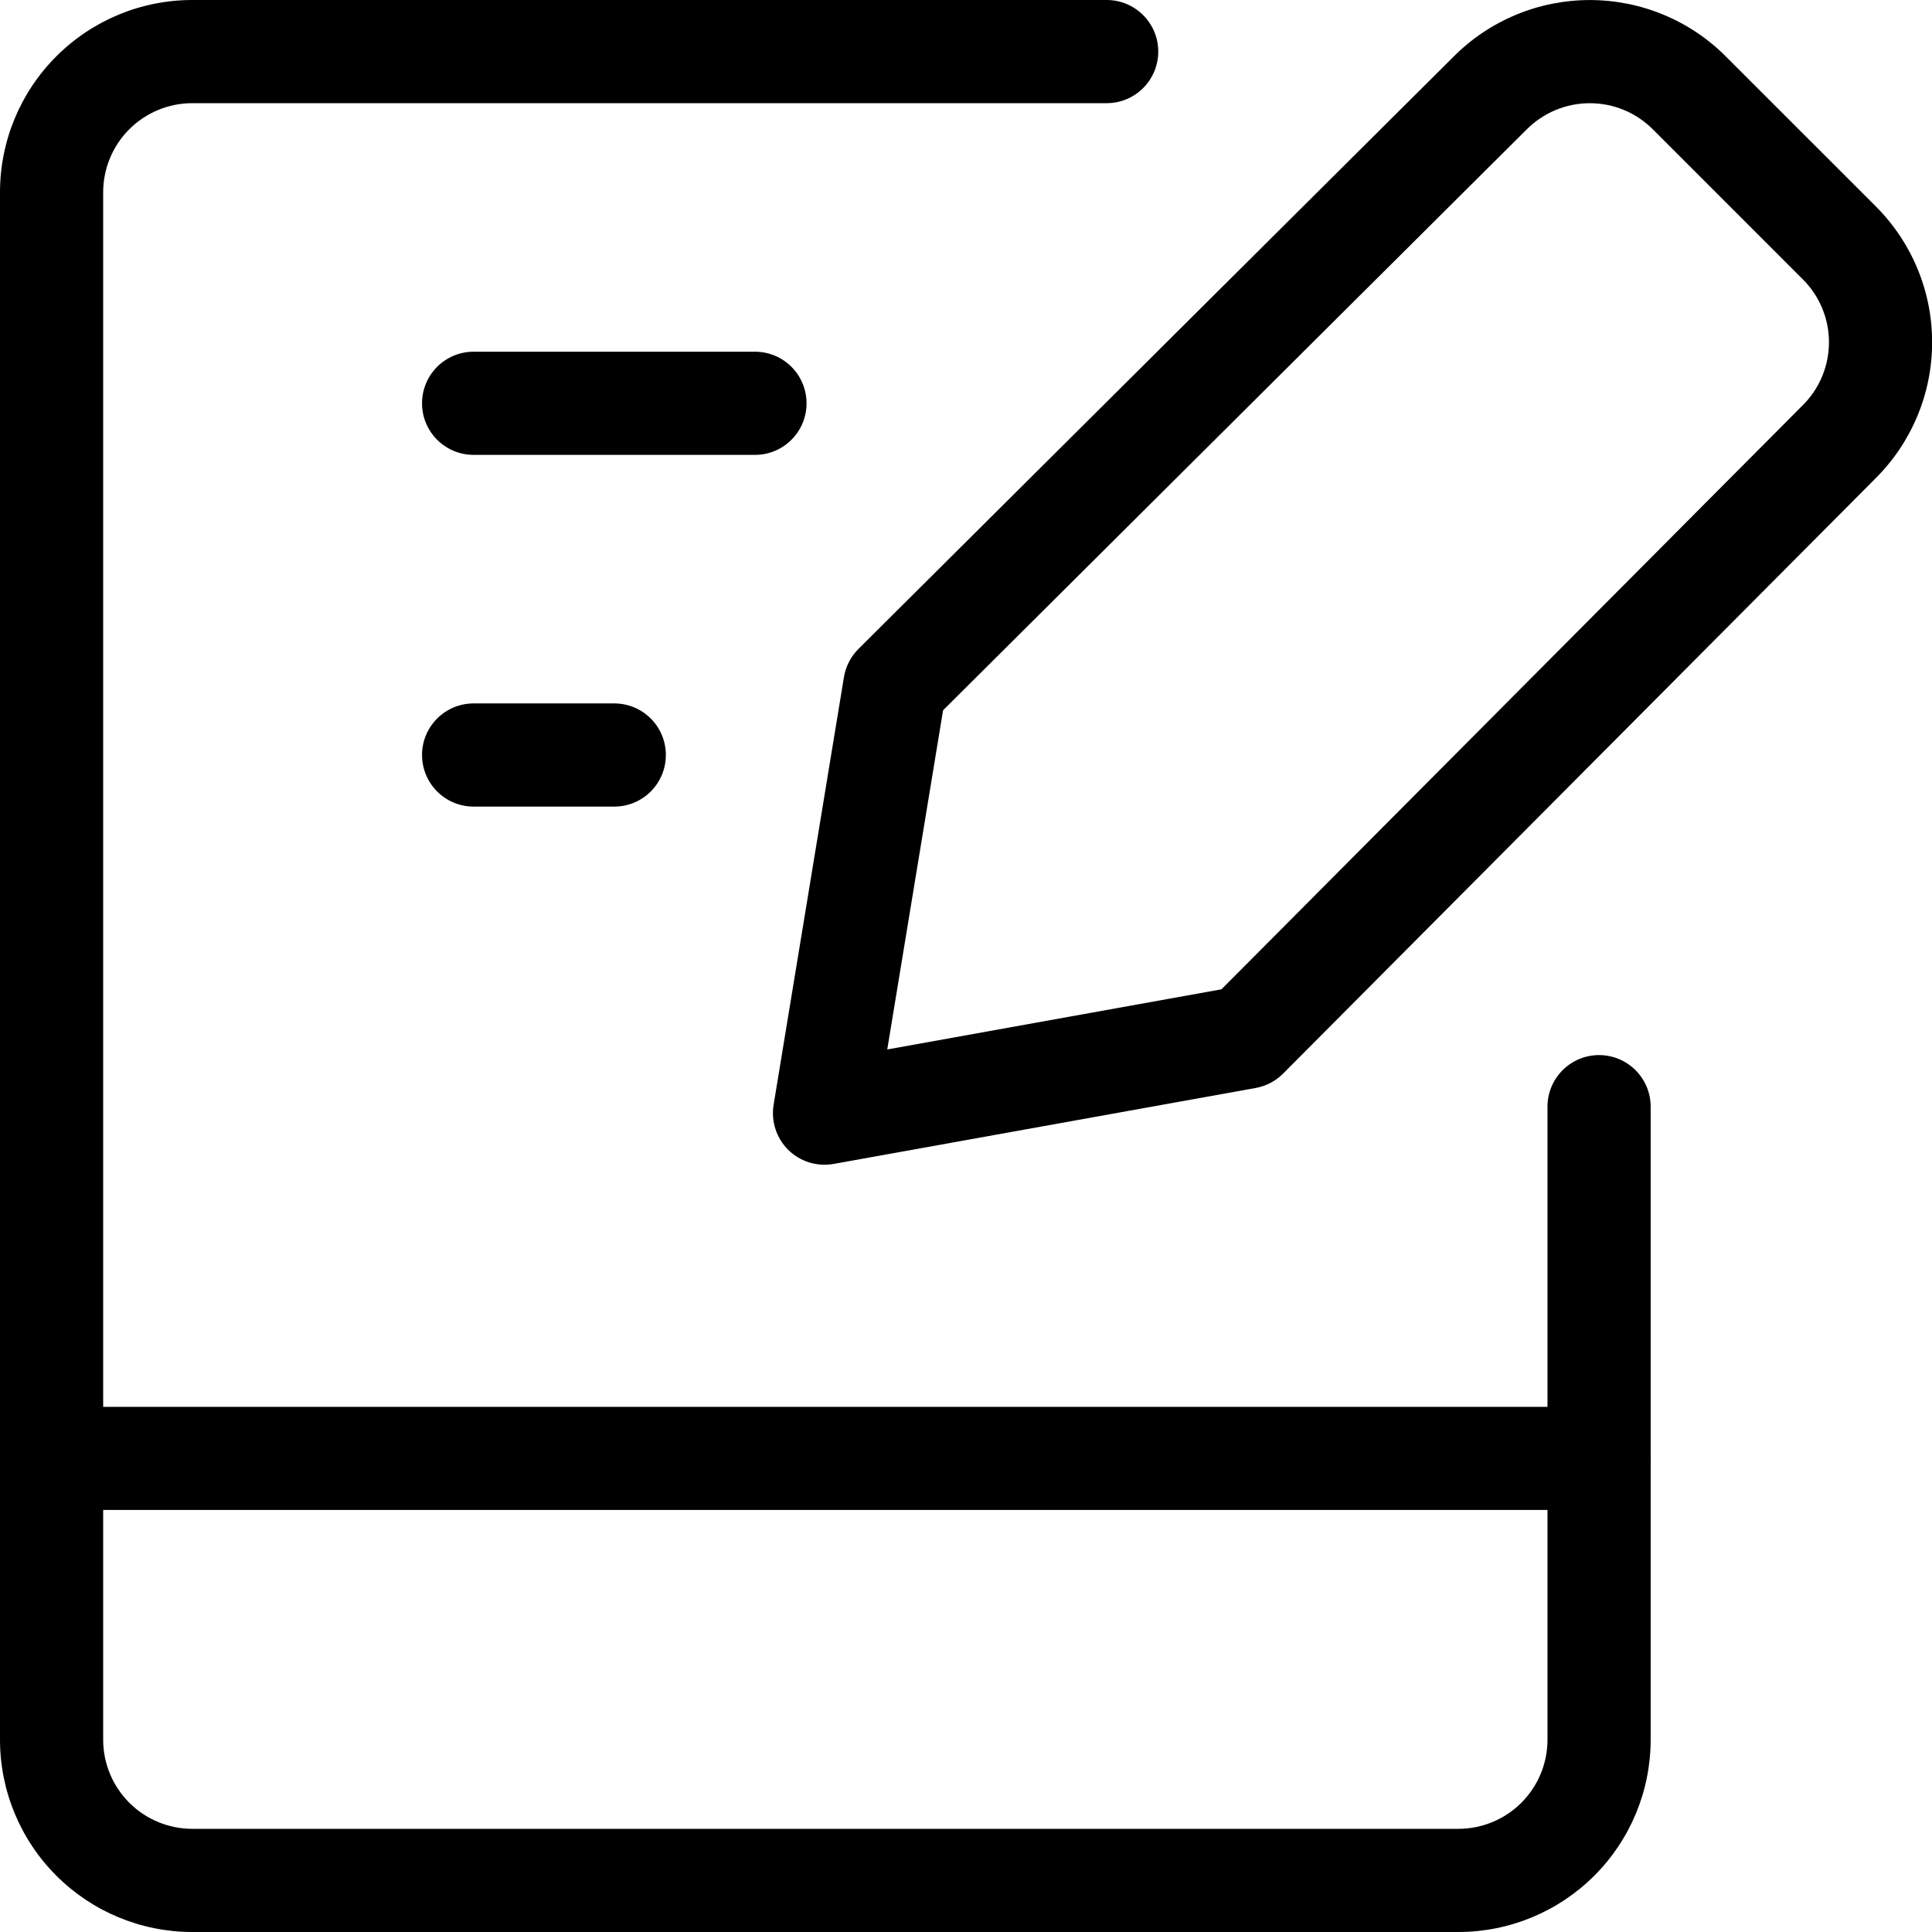
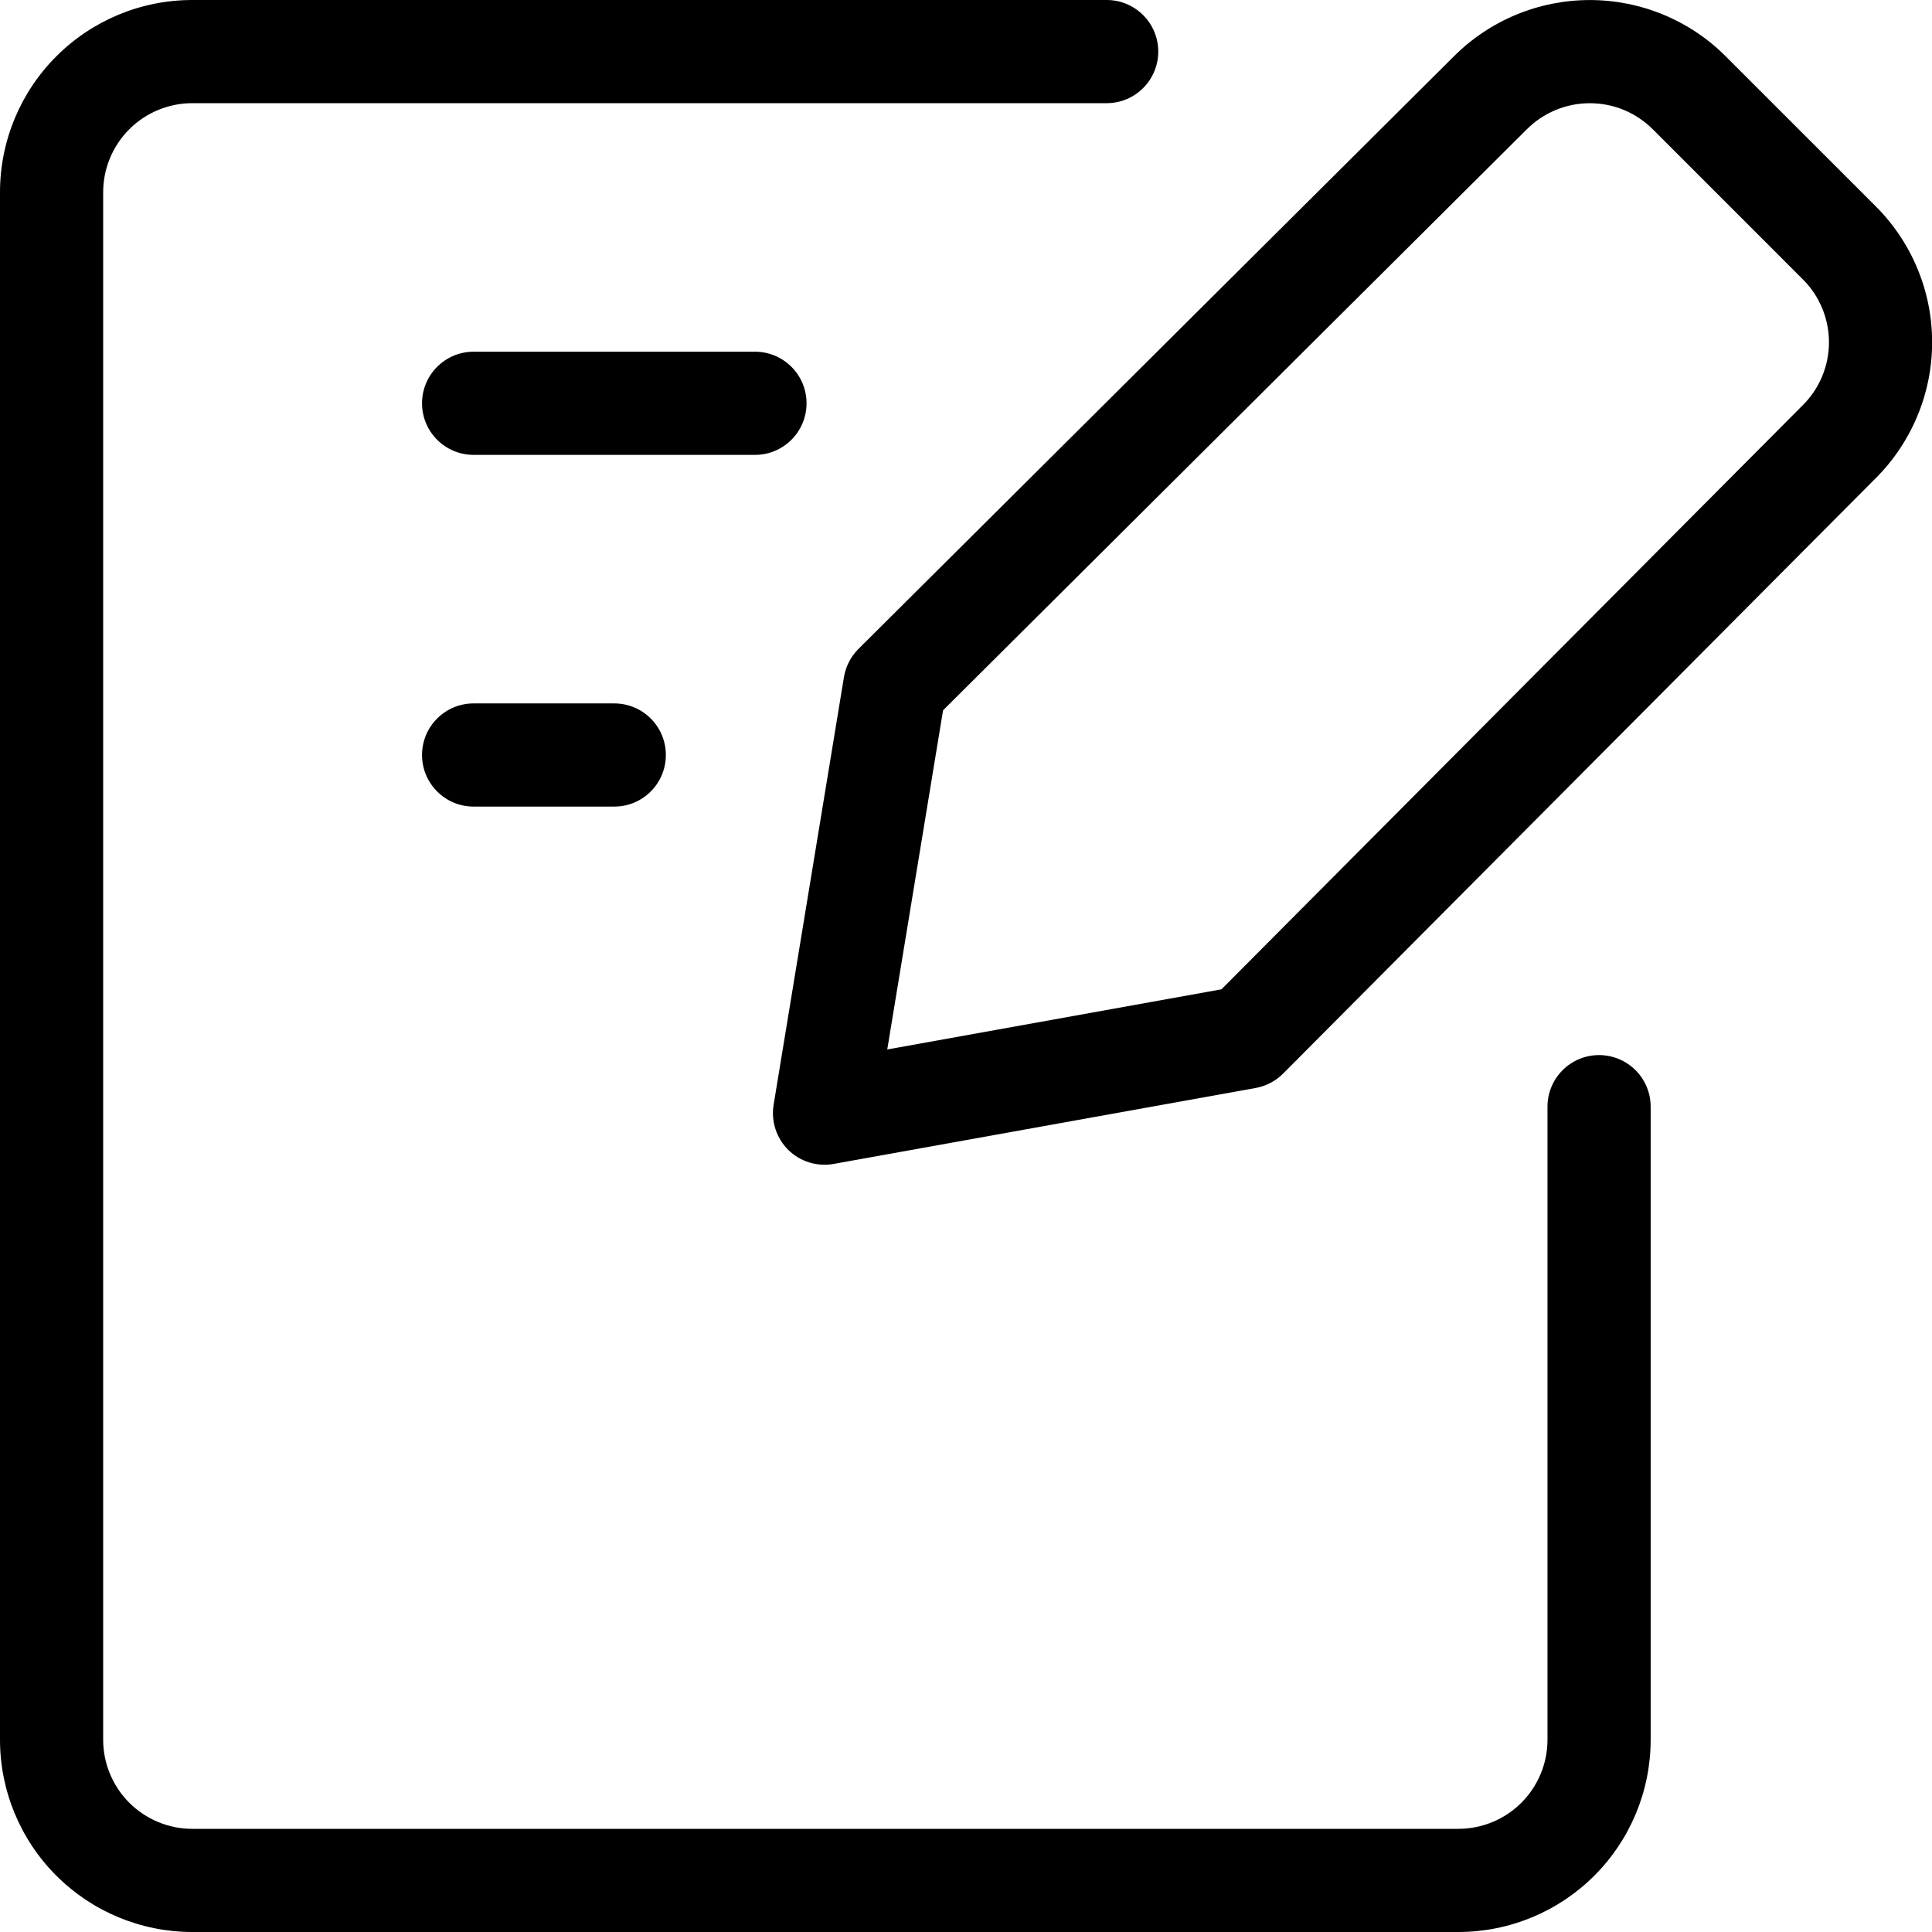
<svg xmlns="http://www.w3.org/2000/svg" width="45" height="45" viewBox="0 0 45 45" fill="none">
  <path fill-rule="evenodd" clip-rule="evenodd" d="M1.312 1.312C2.151 0.472 3.29 0 4.478 0H25.777C26.44 0 26.978 0.538 26.978 1.201C26.978 1.865 26.44 2.403 25.777 2.403H4.478C3.928 2.403 3.4 2.622 3.011 3.011C2.622 3.4 2.403 3.928 2.403 4.478V40.522C2.403 41.072 2.622 41.6 3.011 41.989C3.4 42.378 3.928 42.597 4.478 42.597H33.968C34.519 42.597 35.047 42.378 35.436 41.989C35.825 41.6 36.044 41.072 36.044 40.522V25.777C36.044 25.113 36.582 24.575 37.245 24.575C37.909 24.575 38.447 25.113 38.447 25.777V40.522C38.447 41.709 37.975 42.849 37.135 43.688C36.295 44.528 35.156 45 33.968 45H4.478C3.29 45 2.151 44.528 1.312 43.688C0.472 42.849 0 41.709 0 40.522V4.478C0 3.29 0.472 2.151 1.312 1.312Z" fill="black" />
-   <path fill-rule="evenodd" clip-rule="evenodd" d="M0 33.969C0 33.306 0.538 32.768 1.201 32.768H37.245C37.909 32.768 38.447 33.306 38.447 33.969C38.447 34.633 37.909 35.17 37.245 35.17H1.201C0.538 35.17 0 34.633 0 33.969Z" fill="black" />
  <path fill-rule="evenodd" clip-rule="evenodd" d="M9.83 9.394C9.83 8.73 10.368 8.192 11.031 8.192H17.585C18.248 8.192 18.786 8.73 18.786 9.394C18.786 10.057 18.248 10.595 17.585 10.595H11.031C10.368 10.595 9.83 10.057 9.83 9.394Z" fill="black" />
-   <path fill-rule="evenodd" clip-rule="evenodd" d="M9.83 17.585C9.83 16.922 10.368 16.384 11.031 16.384H14.308C14.972 16.384 15.509 16.922 15.509 17.585C15.509 18.249 14.972 18.787 14.308 18.787H11.031C10.368 18.787 9.83 18.249 9.83 17.585Z" fill="black" />
+   <path fill-rule="evenodd" clip-rule="evenodd" d="M9.83 17.585C9.83 16.922 10.368 16.384 11.031 16.384H14.308C14.972 16.384 15.509 16.922 15.509 17.585C15.509 18.249 14.972 18.787 14.308 18.787H11.031C10.368 18.787 9.83 18.249 9.83 17.585" fill="black" />
  <path fill-rule="evenodd" clip-rule="evenodd" d="M37.03 2.404C36.756 2.404 36.485 2.458 36.232 2.563C35.979 2.669 35.749 2.823 35.556 3.018L35.551 3.023L21.966 16.544L20.666 24.444L28.45 23.043L41.985 9.443C42.18 9.251 42.335 9.022 42.44 8.769C42.546 8.516 42.6 8.245 42.6 7.971C42.6 7.698 42.546 7.427 42.44 7.174C42.335 6.921 42.18 6.692 41.985 6.5L41.98 6.495L38.507 3.021L38.503 3.018C38.31 2.823 38.081 2.669 37.828 2.563C37.575 2.458 37.304 2.404 37.03 2.404ZM35.308 0.345C35.853 0.118 36.439 0.001 37.03 0.001C37.621 0.001 38.206 0.118 38.752 0.345C39.297 0.572 39.792 0.905 40.208 1.324C40.208 1.324 40.209 1.325 40.209 1.326L43.674 4.79C43.675 4.791 43.676 4.792 43.677 4.793C44.096 5.208 44.43 5.703 44.657 6.248C44.886 6.794 45.003 7.38 45.003 7.971C45.003 8.563 44.886 9.149 44.657 9.695C44.43 10.24 44.097 10.734 43.678 11.149L29.886 25.006C29.713 25.18 29.49 25.297 29.248 25.341L19.418 27.11C19.033 27.179 18.64 27.058 18.361 26.784C18.084 26.51 17.956 26.118 18.019 25.733L19.657 15.772C19.698 15.523 19.817 15.293 19.995 15.115L33.853 1.323C34.269 0.904 34.763 0.572 35.308 0.345Z" fill="black" />
</svg>